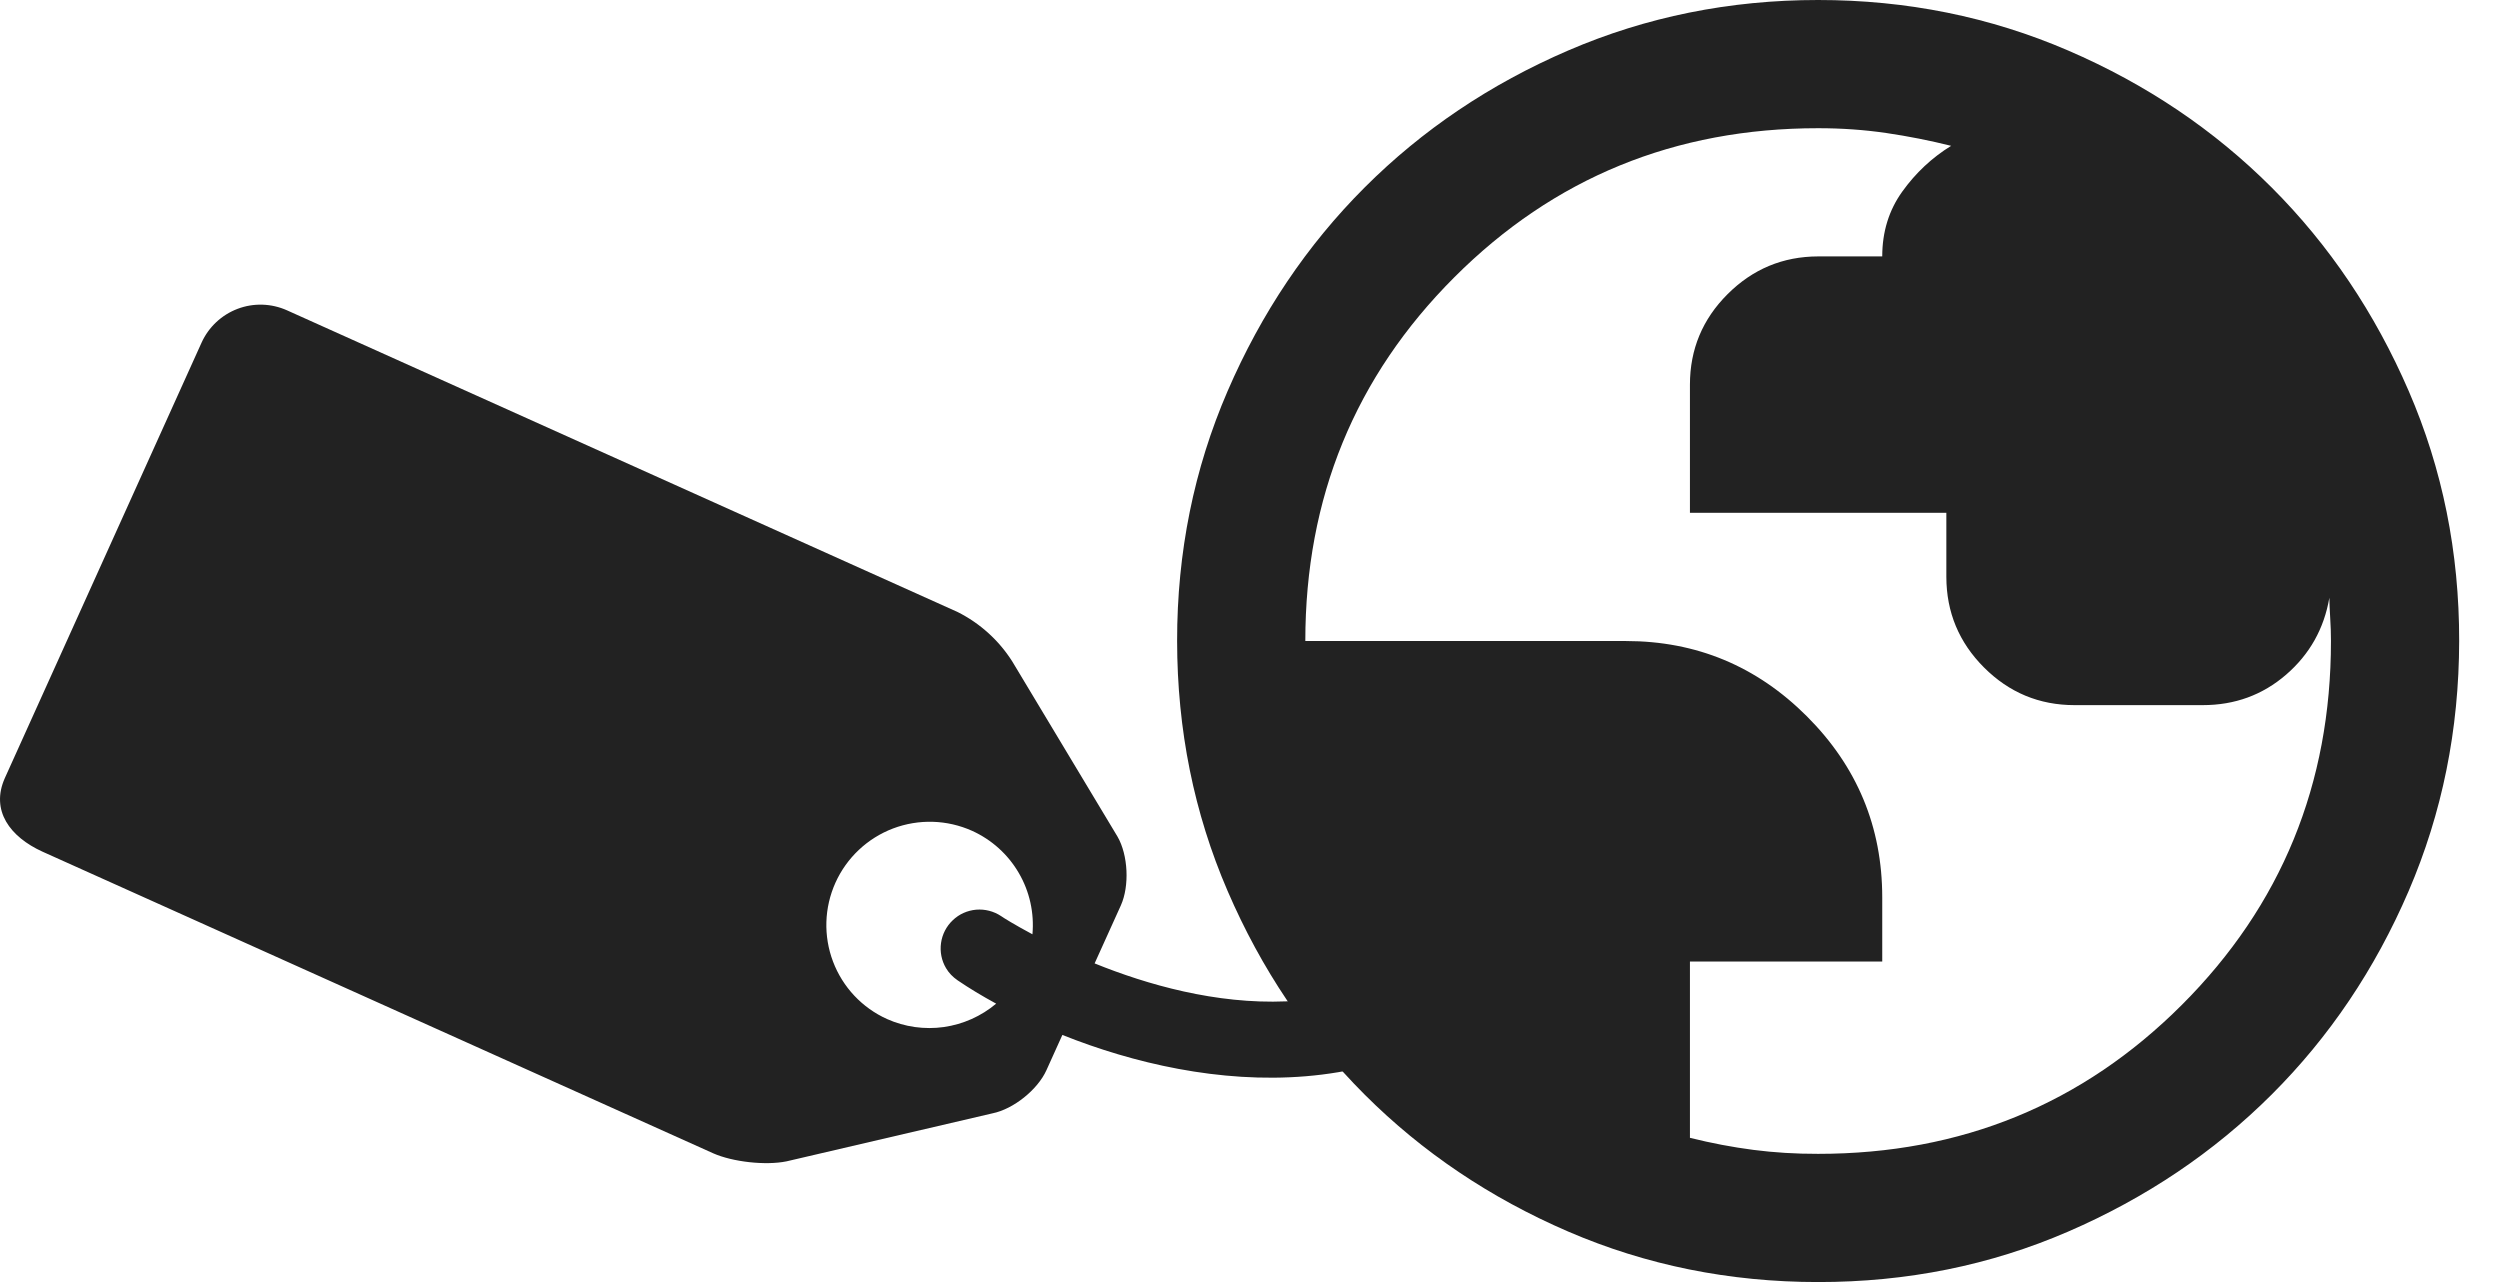
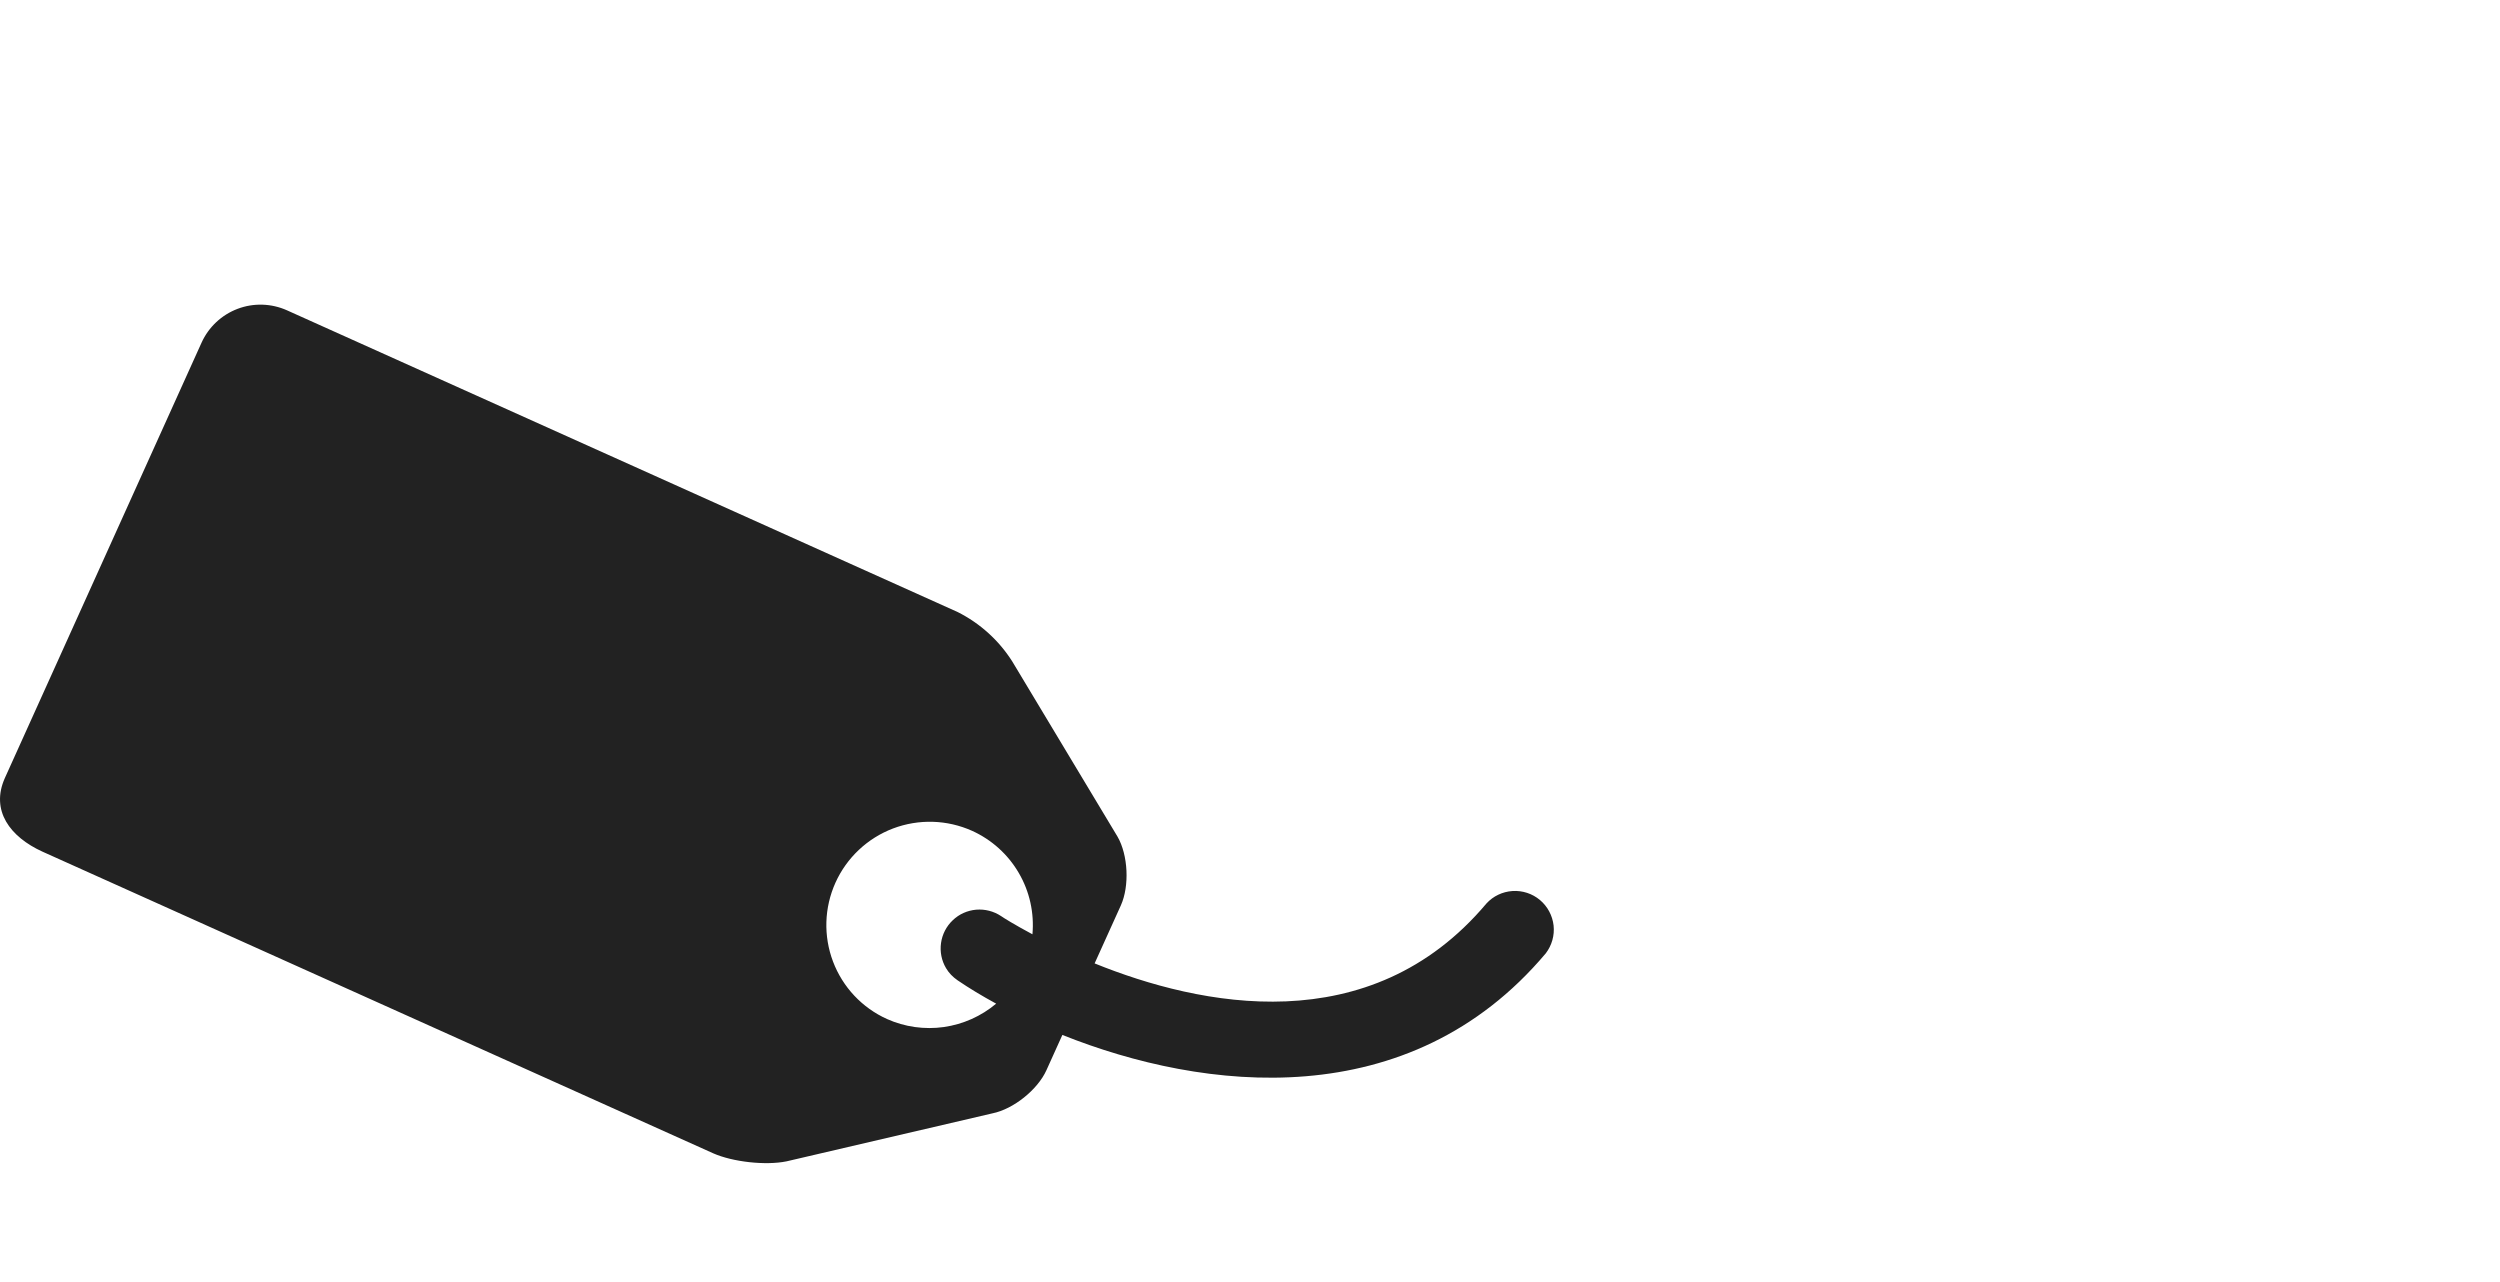
<svg xmlns="http://www.w3.org/2000/svg" version="1.1" width="39" height="20">
  <svg width="39" height="20" viewBox="0 0 39 20" fill="none">
-     <path d="M28.363 20C26.98 20 25.68 19.737 24.463 19.212C23.246 18.687 22.188 17.974 21.288 17.075C20.388 16.176 19.676 15.117 19.151 13.9C18.626 12.683 18.364 11.383 18.363 10C18.362 8.617 18.625 7.317 19.151 6.1C19.677 4.883 20.389 3.824 21.288 2.925C22.187 2.026 23.245 1.313 24.463 0.788C25.681 0.263 26.981 0 28.363 0C29.745 0 31.045 0.263 32.263 0.788C33.481 1.313 34.539 2.026 35.438 2.925C36.337 3.824 37.049 4.883 37.576 6.1C38.103 7.317 38.365 8.617 38.363 10C38.361 11.383 38.098 12.683 37.575 13.9C37.052 15.117 36.339 16.176 35.438 17.075C34.537 17.974 33.478 18.687 32.263 19.213C31.048 19.739 29.748 20.001 28.363 20ZM28.363 18C30.596 18 32.488 17.225 34.038 15.675C35.588 14.125 36.363 12.233 36.363 10C36.363 9.883 36.359 9.762 36.351 9.637C36.343 9.512 36.339 9.408 36.338 9.325C36.255 9.808 36.03 10.208 35.663 10.525C35.296 10.842 34.863 11 34.363 11H32.363C31.813 11 31.342 10.804 30.951 10.413C30.56 10.022 30.364 9.551 30.363 9V8H26.363V6C26.363 5.45 26.559 4.979 26.951 4.588C27.343 4.197 27.814 4.001 28.363 4H29.363C29.363 3.617 29.467 3.279 29.676 2.988C29.885 2.697 30.139 2.459 30.438 2.275C30.105 2.192 29.767 2.125 29.426 2.075C29.085 2.025 28.73 2 28.363 2C26.13 2 24.238 2.775 22.688 4.325C21.138 5.875 20.363 7.767 20.363 10H25.363C26.463 10 27.405 10.392 28.188 11.175C28.971 11.958 29.363 12.9 29.363 14V15H26.363V17.75C26.696 17.833 27.026 17.896 27.351 17.938C27.676 17.98 28.014 18.001 28.363 18Z" fill="#222222" />
    <path d="M24.115 14.871C24.209 14.747 24.253 14.592 24.236 14.437C24.218 14.282 24.142 14.14 24.023 14.04C23.904 13.94 23.75 13.89 23.595 13.9C23.44 13.91 23.294 13.979 23.189 14.094C21.369 16.257 18.712 15.692 17.076 15.029L17.485 14.125C17.622 13.821 17.599 13.338 17.433 13.051L15.791 10.318C15.582 9.989 15.288 9.723 14.94 9.548L4.477 4.841C4.233 4.732 3.956 4.723 3.706 4.818C3.456 4.913 3.254 5.103 3.144 5.346L0.076 12.137C-0.151 12.645 0.157 13.056 0.663 13.286L11.127 17.992C11.43 18.126 11.943 18.184 12.27 18.117L15.483 17.368C15.81 17.302 16.187 16.999 16.324 16.696L16.573 16.145C18.782 17.028 21.982 17.405 24.115 14.871ZM13.838 15.897C13.449 15.722 13.146 15.399 12.995 15C12.844 14.601 12.858 14.159 13.033 13.77C13.209 13.38 13.532 13.076 13.932 12.924C14.332 12.773 14.775 12.786 15.165 12.961C15.47 13.099 15.725 13.329 15.893 13.618C16.062 13.907 16.136 14.242 16.106 14.575C15.826 14.425 15.648 14.314 15.617 14.291C15.502 14.215 15.366 14.18 15.229 14.191C15.092 14.203 14.963 14.26 14.864 14.355C14.764 14.449 14.699 14.575 14.68 14.711C14.661 14.847 14.688 14.985 14.758 15.103C14.802 15.178 14.863 15.241 14.94 15.294C15.118 15.415 15.318 15.536 15.54 15.657C15.307 15.853 15.024 15.979 14.723 16.022C14.422 16.064 14.115 16.021 13.838 15.897Z" fill="#222222" />
  </svg>
  <style>@media (prefers-color-scheme: light) { :root { filter: none; } }
@media (prefers-color-scheme: dark) { :root { filter: none; } }
</style>
</svg>